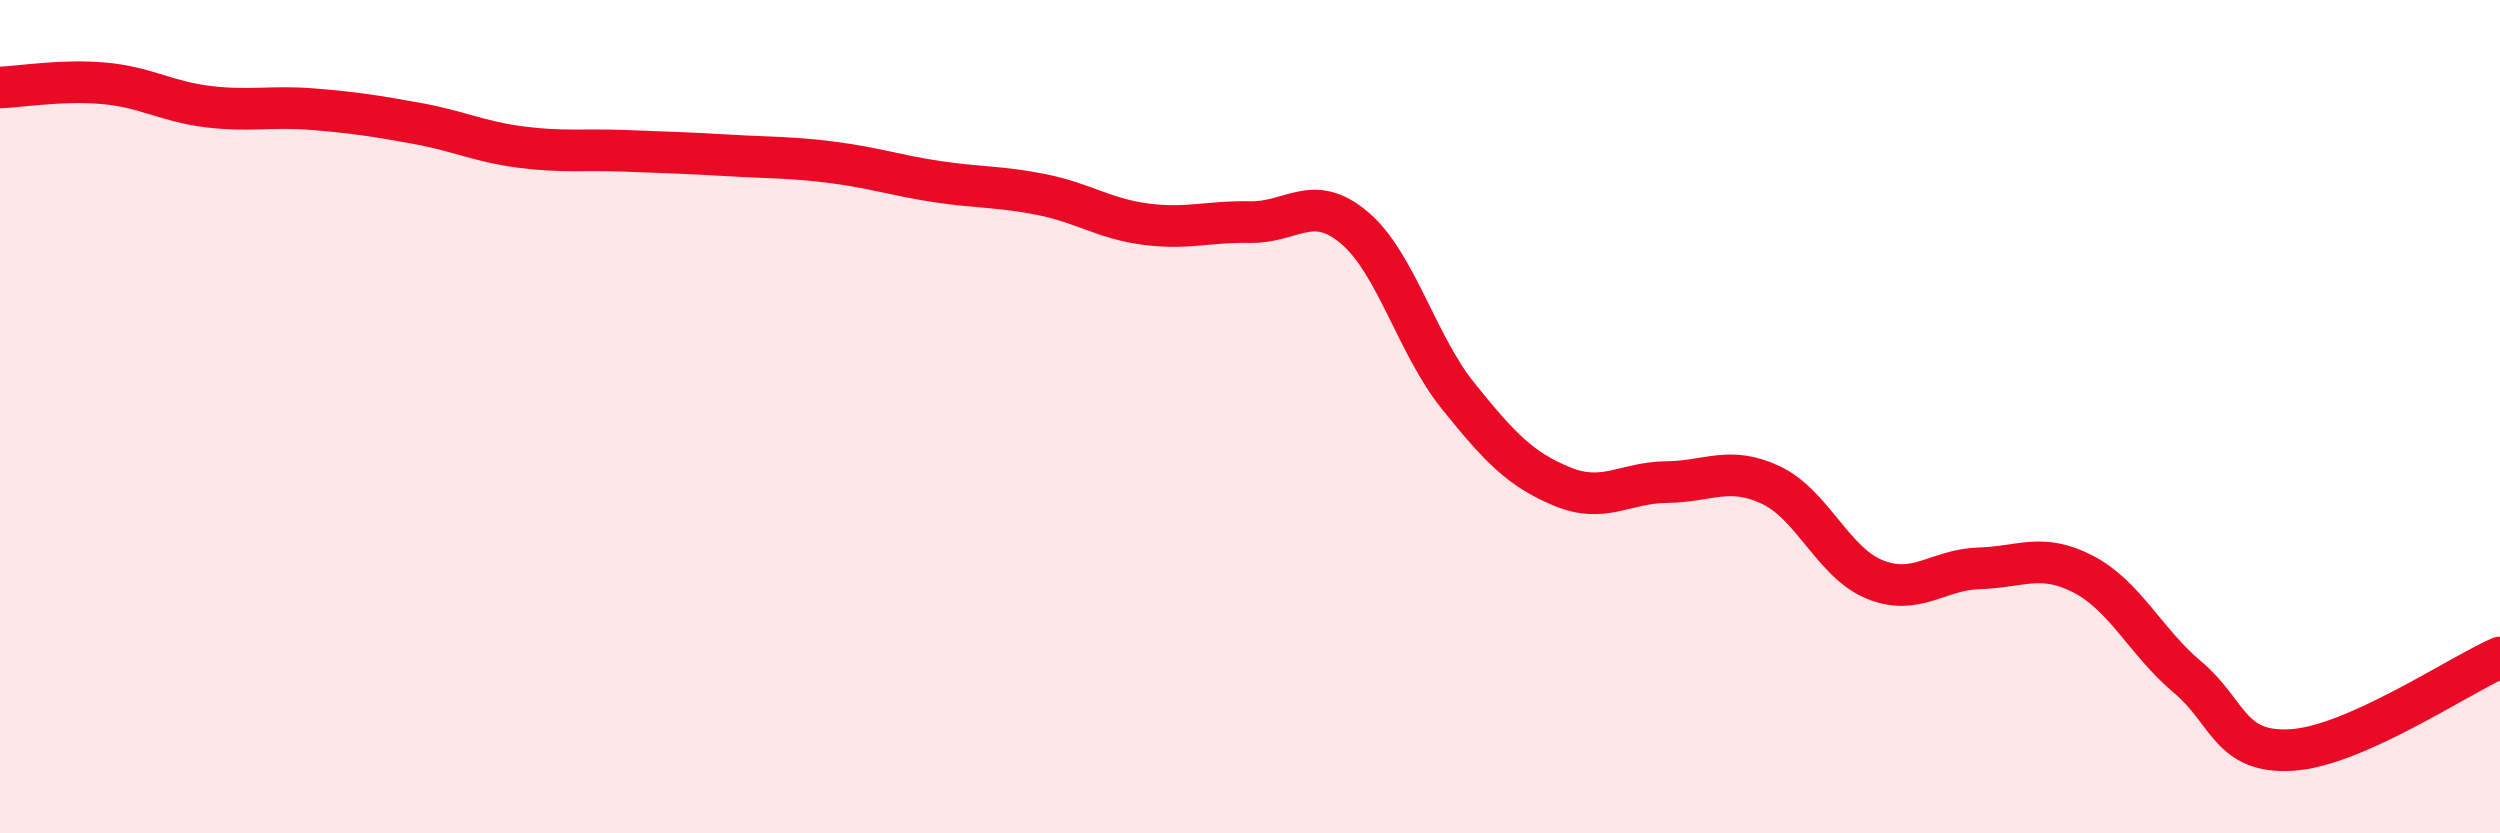
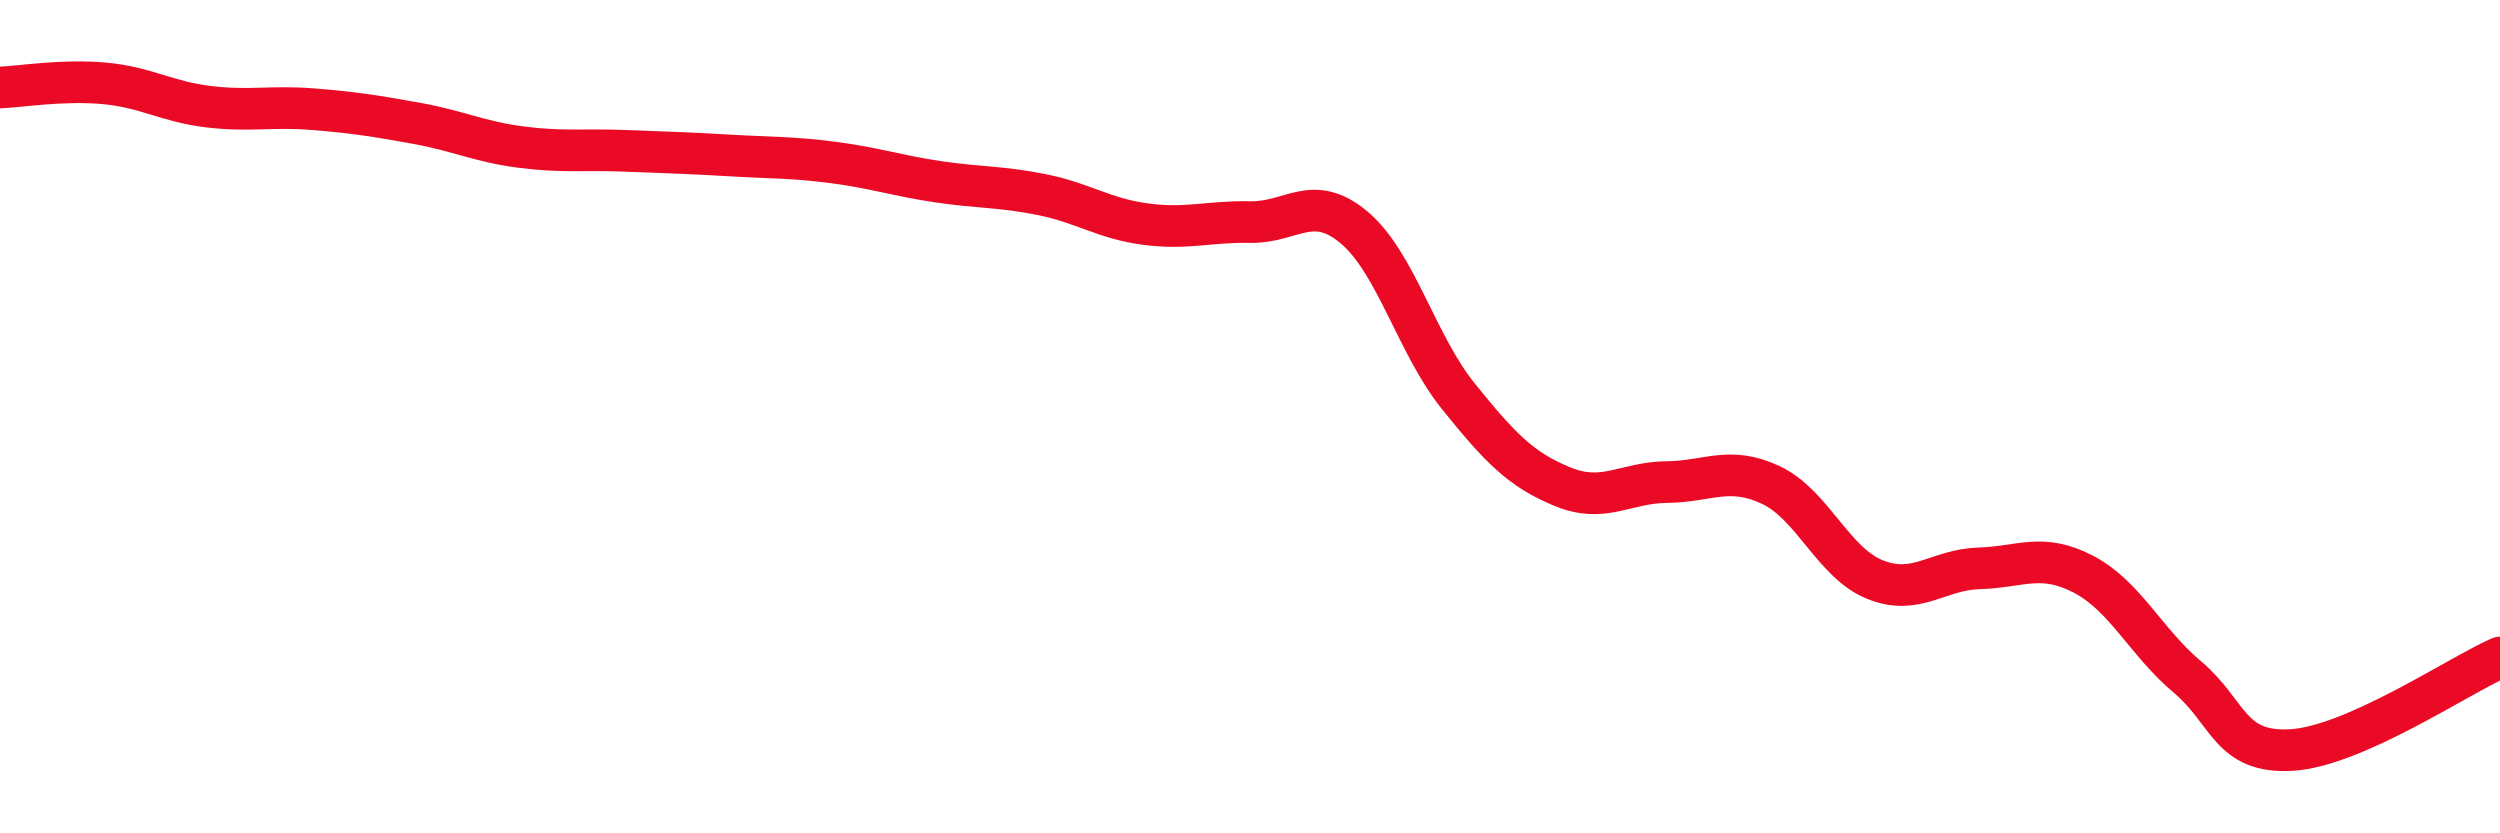
<svg xmlns="http://www.w3.org/2000/svg" width="60" height="20" viewBox="0 0 60 20">
-   <path d="M 0,2.1 C 0.5,2.08 1.5,1.91 2.5,2 C 3.5,2.09 4,2.44 5,2.56 C 6,2.68 6.5,2.54 7.5,2.62 C 8.5,2.7 9,2.78 10,2.96 C 11,3.14 11.5,3.4 12.5,3.53 C 13.5,3.66 14,3.58 15,3.62 C 16,3.66 16.5,3.67 17.5,3.73 C 18.5,3.79 19,3.77 20,3.9 C 21,4.03 21.5,4.21 22.5,4.36 C 23.5,4.51 24,4.47 25,4.67 C 26,4.87 26.5,5.25 27.5,5.38 C 28.5,5.51 29,5.31 30,5.33 C 31,5.35 31.5,4.62 32.5,5.46 C 33.5,6.3 34,8.27 35,9.51 C 36,10.75 36.5,11.27 37.5,11.68 C 38.5,12.09 39,11.58 40,11.57 C 41,11.56 41.5,11.17 42.5,11.64 C 43.5,12.11 44,13.51 45,13.91 C 46,14.31 46.5,13.67 47.5,13.64 C 48.5,13.61 49,13.26 50,13.78 C 51,14.3 51.5,15.41 52.5,16.25 C 53.5,17.09 53.5,18.09 55,18 C 56.5,17.91 59,16.22 60,15.78L60 20L0 20Z" fill="#EB0A25" opacity="0.1" stroke-linecap="round" stroke-linejoin="round" />
  <path d="M 0,2.1 C 0.5,2.08 1.5,1.91 2.5,2 C 3.5,2.09 4,2.44 5,2.56 C 6,2.68 6.5,2.54 7.5,2.62 C 8.5,2.7 9,2.78 10,2.96 C 11,3.14 11.5,3.4 12.5,3.53 C 13.5,3.66 14,3.58 15,3.62 C 16,3.66 16.5,3.67 17.5,3.73 C 18.5,3.79 19,3.77 20,3.9 C 21,4.03 21.5,4.21 22.5,4.36 C 23.5,4.51 24,4.47 25,4.67 C 26,4.87 26.5,5.25 27.5,5.38 C 28.5,5.51 29,5.31 30,5.33 C 31,5.35 31.5,4.62 32.5,5.46 C 33.5,6.3 34,8.27 35,9.51 C 36,10.75 36.5,11.27 37.5,11.68 C 38.5,12.09 39,11.58 40,11.57 C 41,11.56 41.5,11.17 42.5,11.64 C 43.5,12.11 44,13.51 45,13.91 C 46,14.31 46.5,13.67 47.5,13.64 C 48.5,13.61 49,13.26 50,13.78 C 51,14.3 51.5,15.41 52.5,16.25 C 53.5,17.09 53.5,18.09 55,18 C 56.5,17.91 59,16.22 60,15.78" stroke="#EB0A25" stroke-width="1" fill="none" stroke-linecap="round" stroke-linejoin="round" />
</svg>